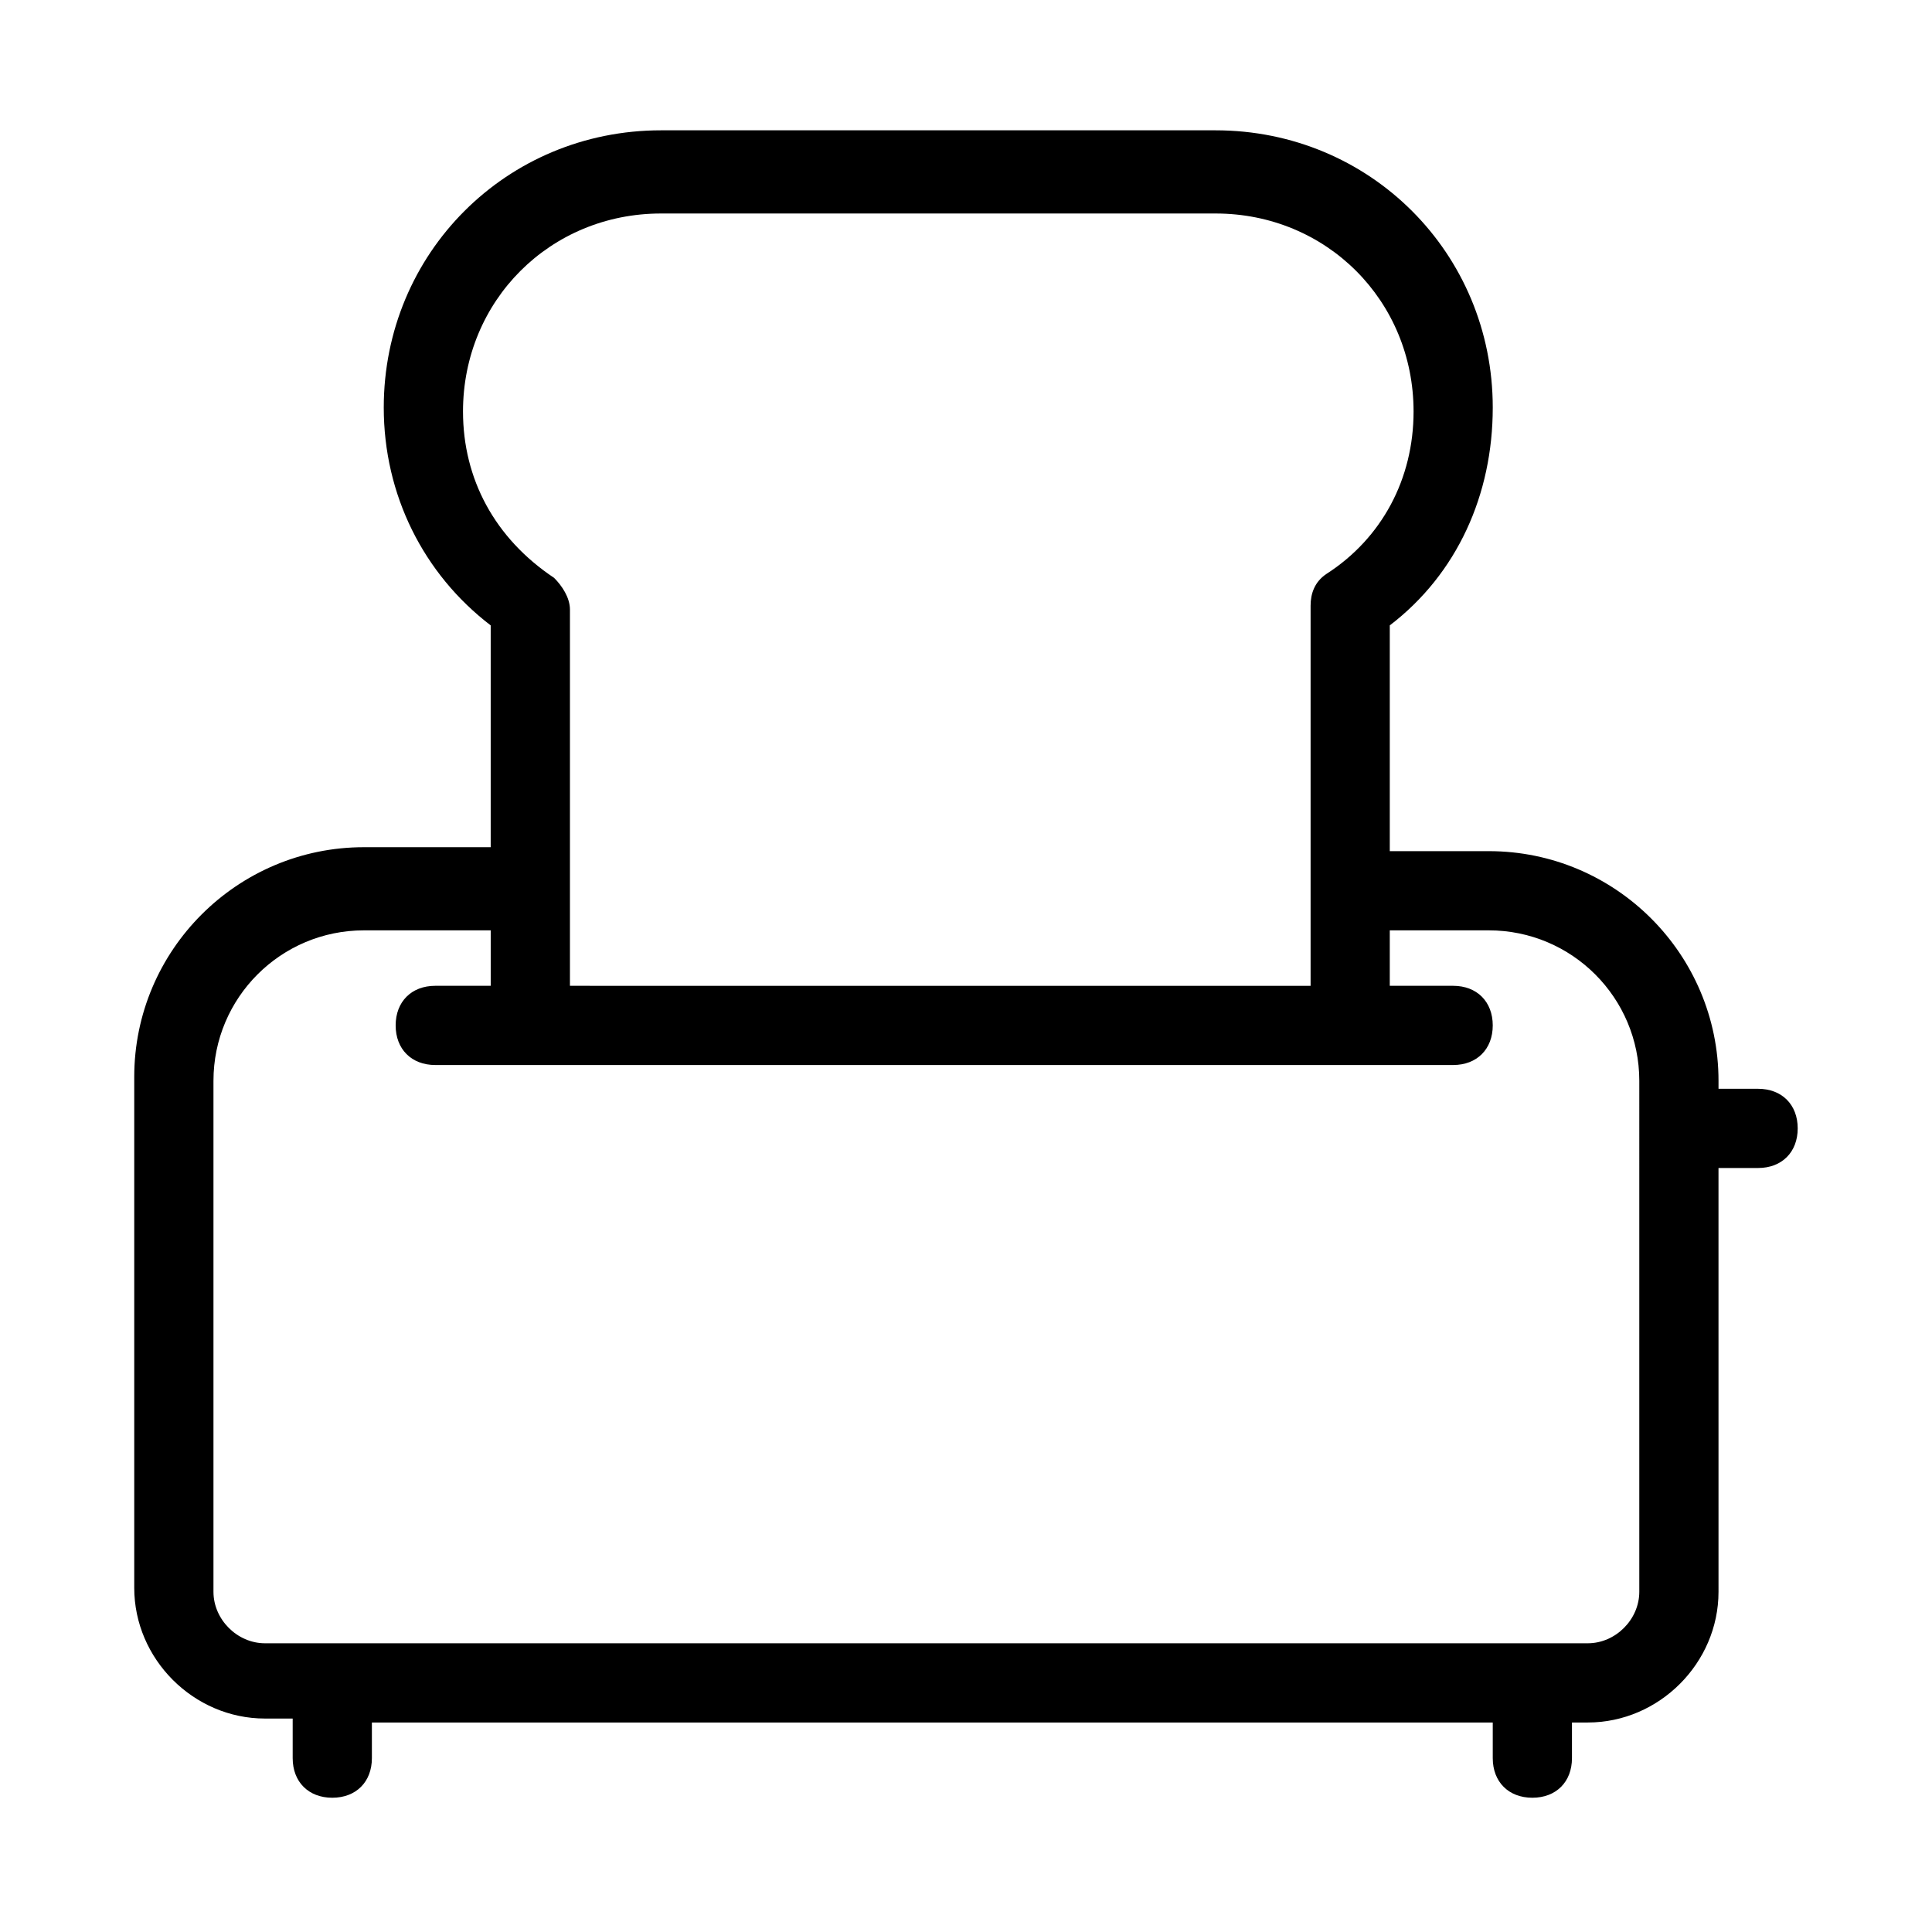
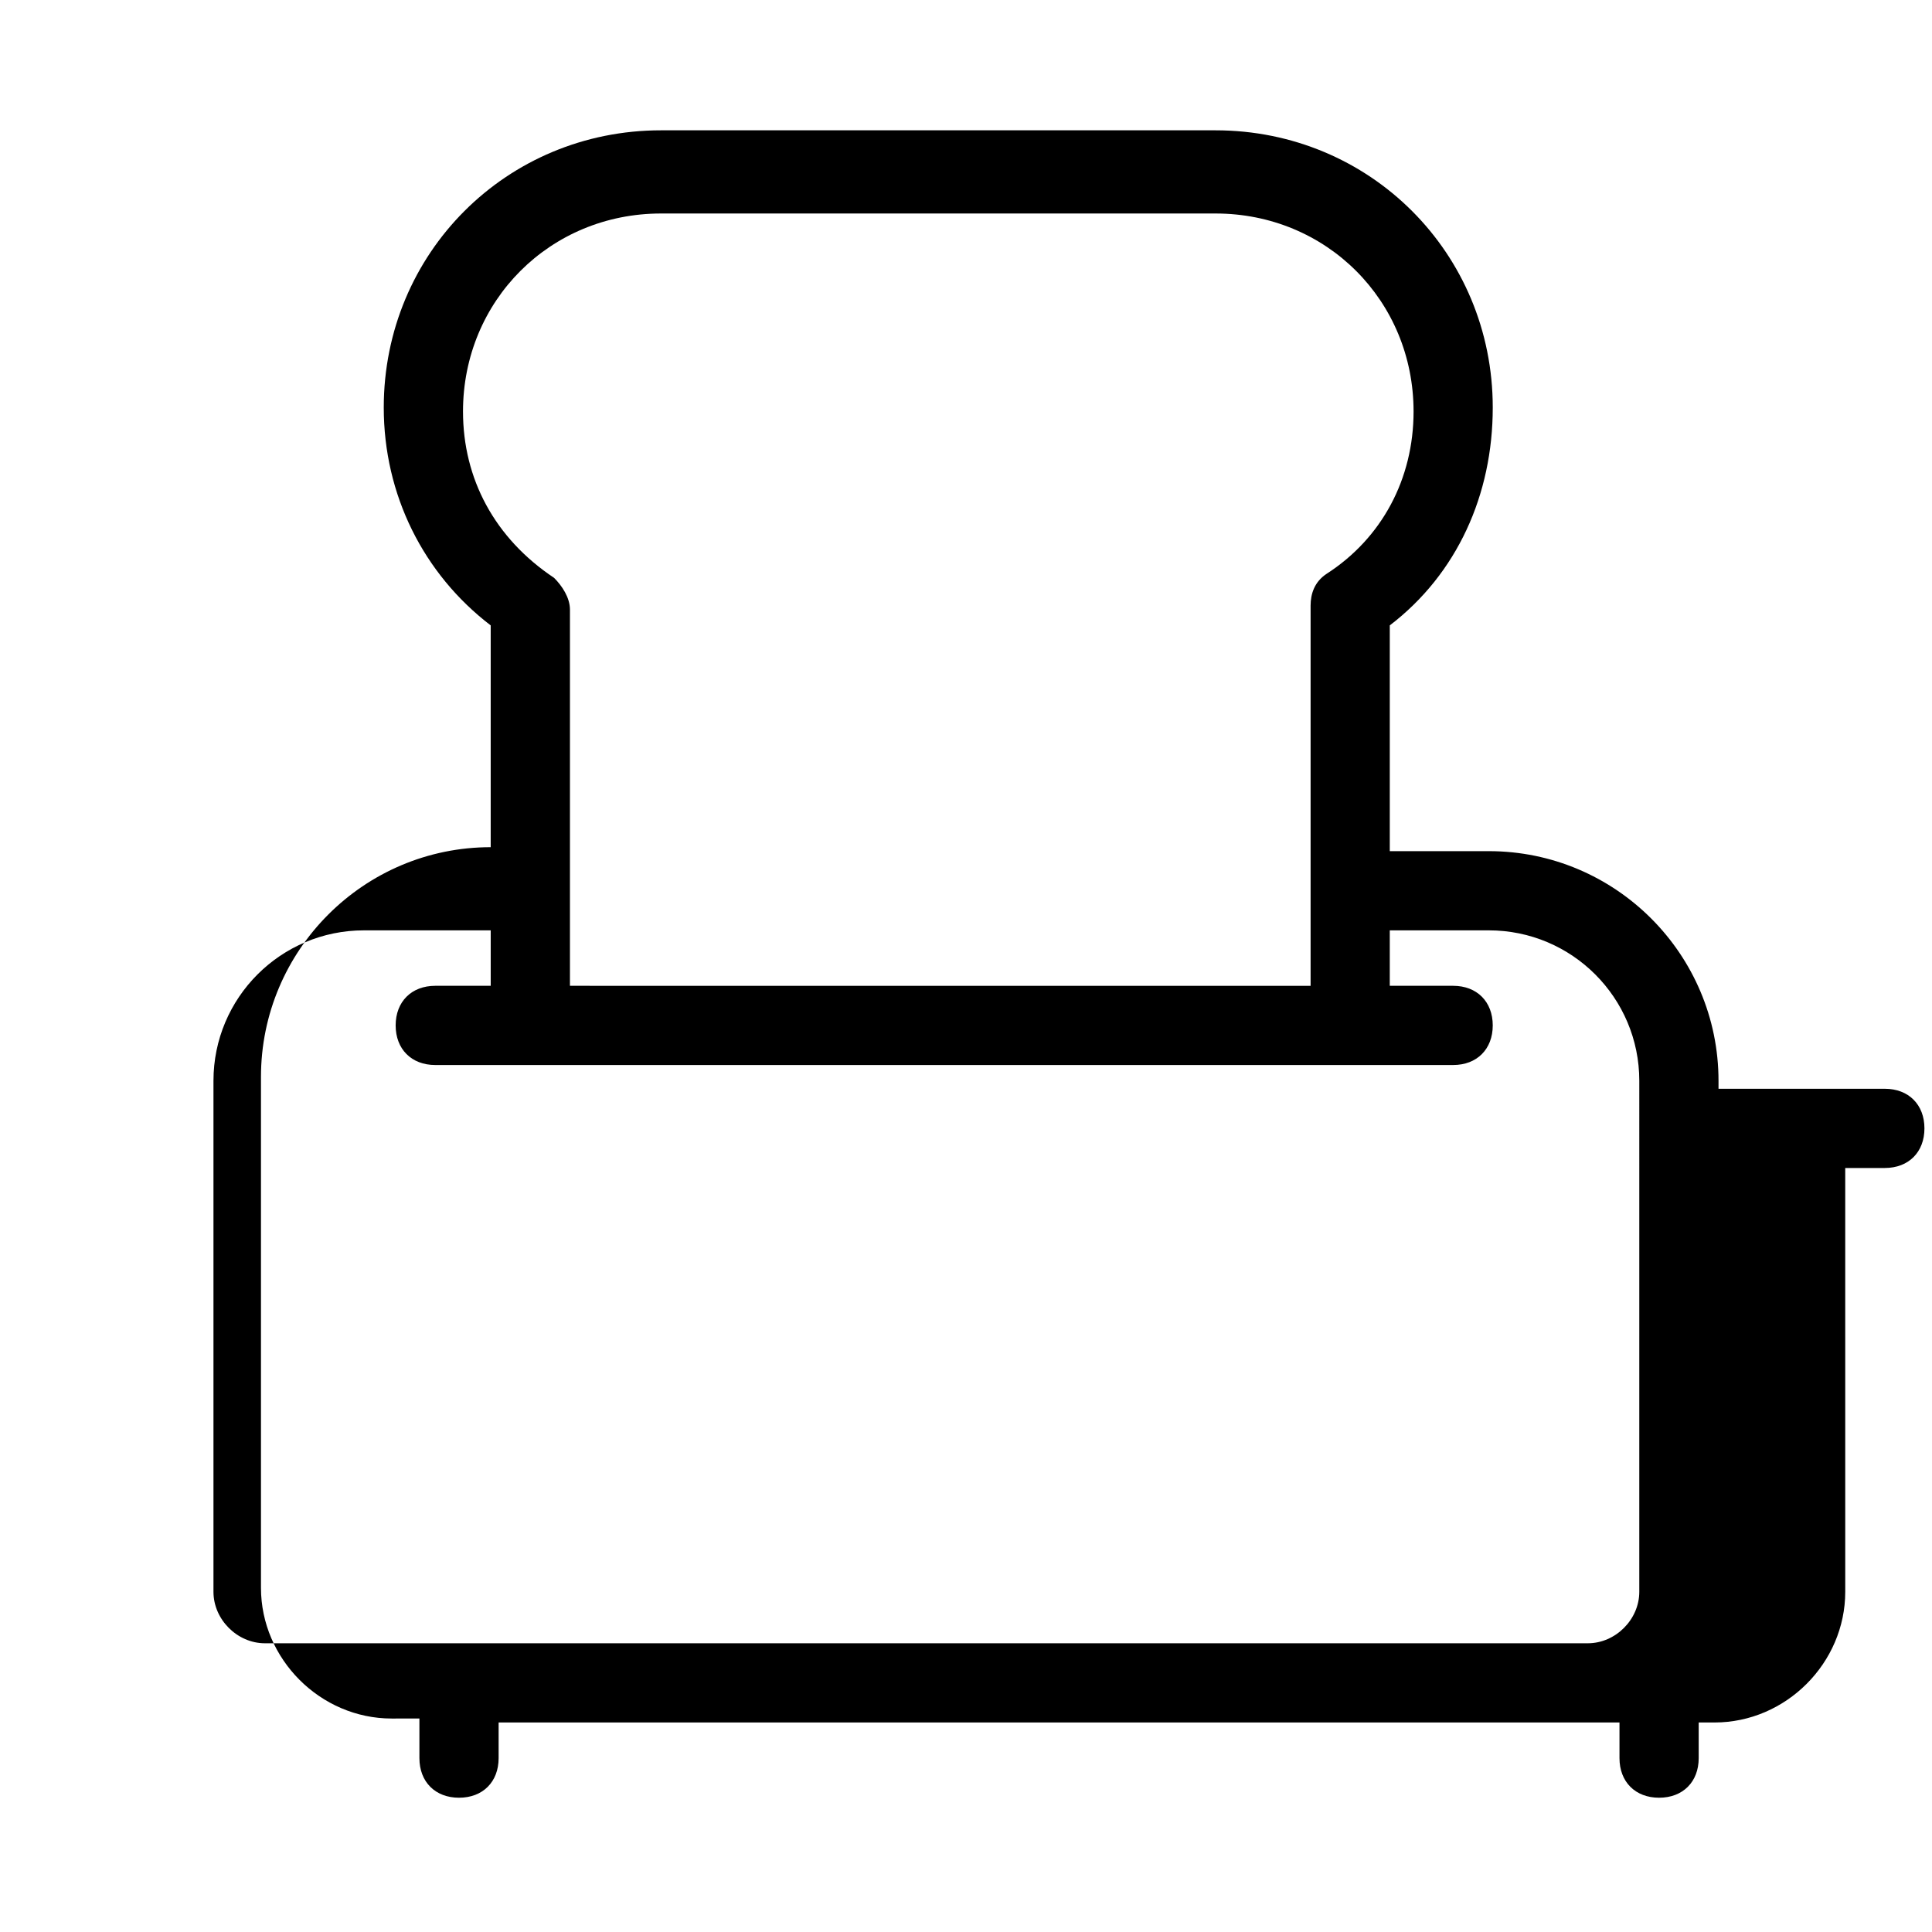
<svg xmlns="http://www.w3.org/2000/svg" fill="#000000" width="800px" height="800px" version="1.1" viewBox="144 144 512 512">
-   <path d="m609.92 432.54h-10.496v-2.098c0-33.586-27.289-60.879-60.879-60.879h-26.238v-59.828c17.844-13.645 27.289-34.637 27.289-57.727 0-40.934-32.539-73.473-73.473-73.473h-146.95c-40.934 0-73.473 32.539-73.473 73.473 0 23.09 10.496 44.082 28.34 57.727v58.777l-33.586 0.004c-33.586 0-60.879 27.289-60.879 60.879v135.4c0 18.895 15.742 34.637 34.637 34.637l7.352-0.004v10.496c0 6.297 4.199 10.496 10.496 10.496s10.496-4.199 10.496-10.496v-9.445h297.04v9.445c0 6.297 4.199 10.496 10.496 10.496s10.496-4.199 10.496-10.496v-9.445h4.199c18.895 0 34.637-15.742 34.637-34.637l-0.004-112.31h10.496c6.297 0 10.496-4.199 10.496-10.496s-4.199-10.496-10.496-10.496zm-343.22-179.48c0-29.391 23.09-52.48 52.48-52.48h146.95c29.391 0 52.48 23.09 52.48 52.48 0 17.844-8.398 33.586-23.09 43.035-3.148 2.098-4.199 5.246-4.199 8.398v100.76l-196.28-0.004v-99.711c0-3.148-2.098-6.297-4.199-8.398-15.742-10.496-24.141-26.238-24.141-44.082zm311.73 312.78c0 7.348-6.297 13.645-13.645 13.645h-350.57c-7.348 0-13.645-6.297-13.645-13.645v-135.4c0-22.043 17.844-39.887 39.887-39.887h33.586v14.695h-14.695c-6.297 0-10.496 4.199-10.496 10.496 0 6.297 4.199 10.496 10.496 10.496h269.75c6.297 0 10.496-4.199 10.496-10.496 0-6.297-4.199-10.496-10.496-10.496h-16.793v-14.695h26.238c22.043 0 39.887 17.844 39.887 39.887z" />
+   <path d="m609.92 432.54h-10.496v-2.098c0-33.586-27.289-60.879-60.879-60.879h-26.238v-59.828c17.844-13.645 27.289-34.637 27.289-57.727 0-40.934-32.539-73.473-73.473-73.473h-146.95c-40.934 0-73.473 32.539-73.473 73.473 0 23.09 10.496 44.082 28.34 57.727v58.777c-33.586 0-60.879 27.289-60.879 60.879v135.4c0 18.895 15.742 34.637 34.637 34.637l7.352-0.004v10.496c0 6.297 4.199 10.496 10.496 10.496s10.496-4.199 10.496-10.496v-9.445h297.04v9.445c0 6.297 4.199 10.496 10.496 10.496s10.496-4.199 10.496-10.496v-9.445h4.199c18.895 0 34.637-15.742 34.637-34.637l-0.004-112.31h10.496c6.297 0 10.496-4.199 10.496-10.496s-4.199-10.496-10.496-10.496zm-343.22-179.48c0-29.391 23.09-52.48 52.48-52.48h146.95c29.391 0 52.48 23.09 52.48 52.48 0 17.844-8.398 33.586-23.09 43.035-3.148 2.098-4.199 5.246-4.199 8.398v100.76l-196.28-0.004v-99.711c0-3.148-2.098-6.297-4.199-8.398-15.742-10.496-24.141-26.238-24.141-44.082zm311.73 312.78c0 7.348-6.297 13.645-13.645 13.645h-350.57c-7.348 0-13.645-6.297-13.645-13.645v-135.4c0-22.043 17.844-39.887 39.887-39.887h33.586v14.695h-14.695c-6.297 0-10.496 4.199-10.496 10.496 0 6.297 4.199 10.496 10.496 10.496h269.75c6.297 0 10.496-4.199 10.496-10.496 0-6.297-4.199-10.496-10.496-10.496h-16.793v-14.695h26.238c22.043 0 39.887 17.844 39.887 39.887z" />
</svg>